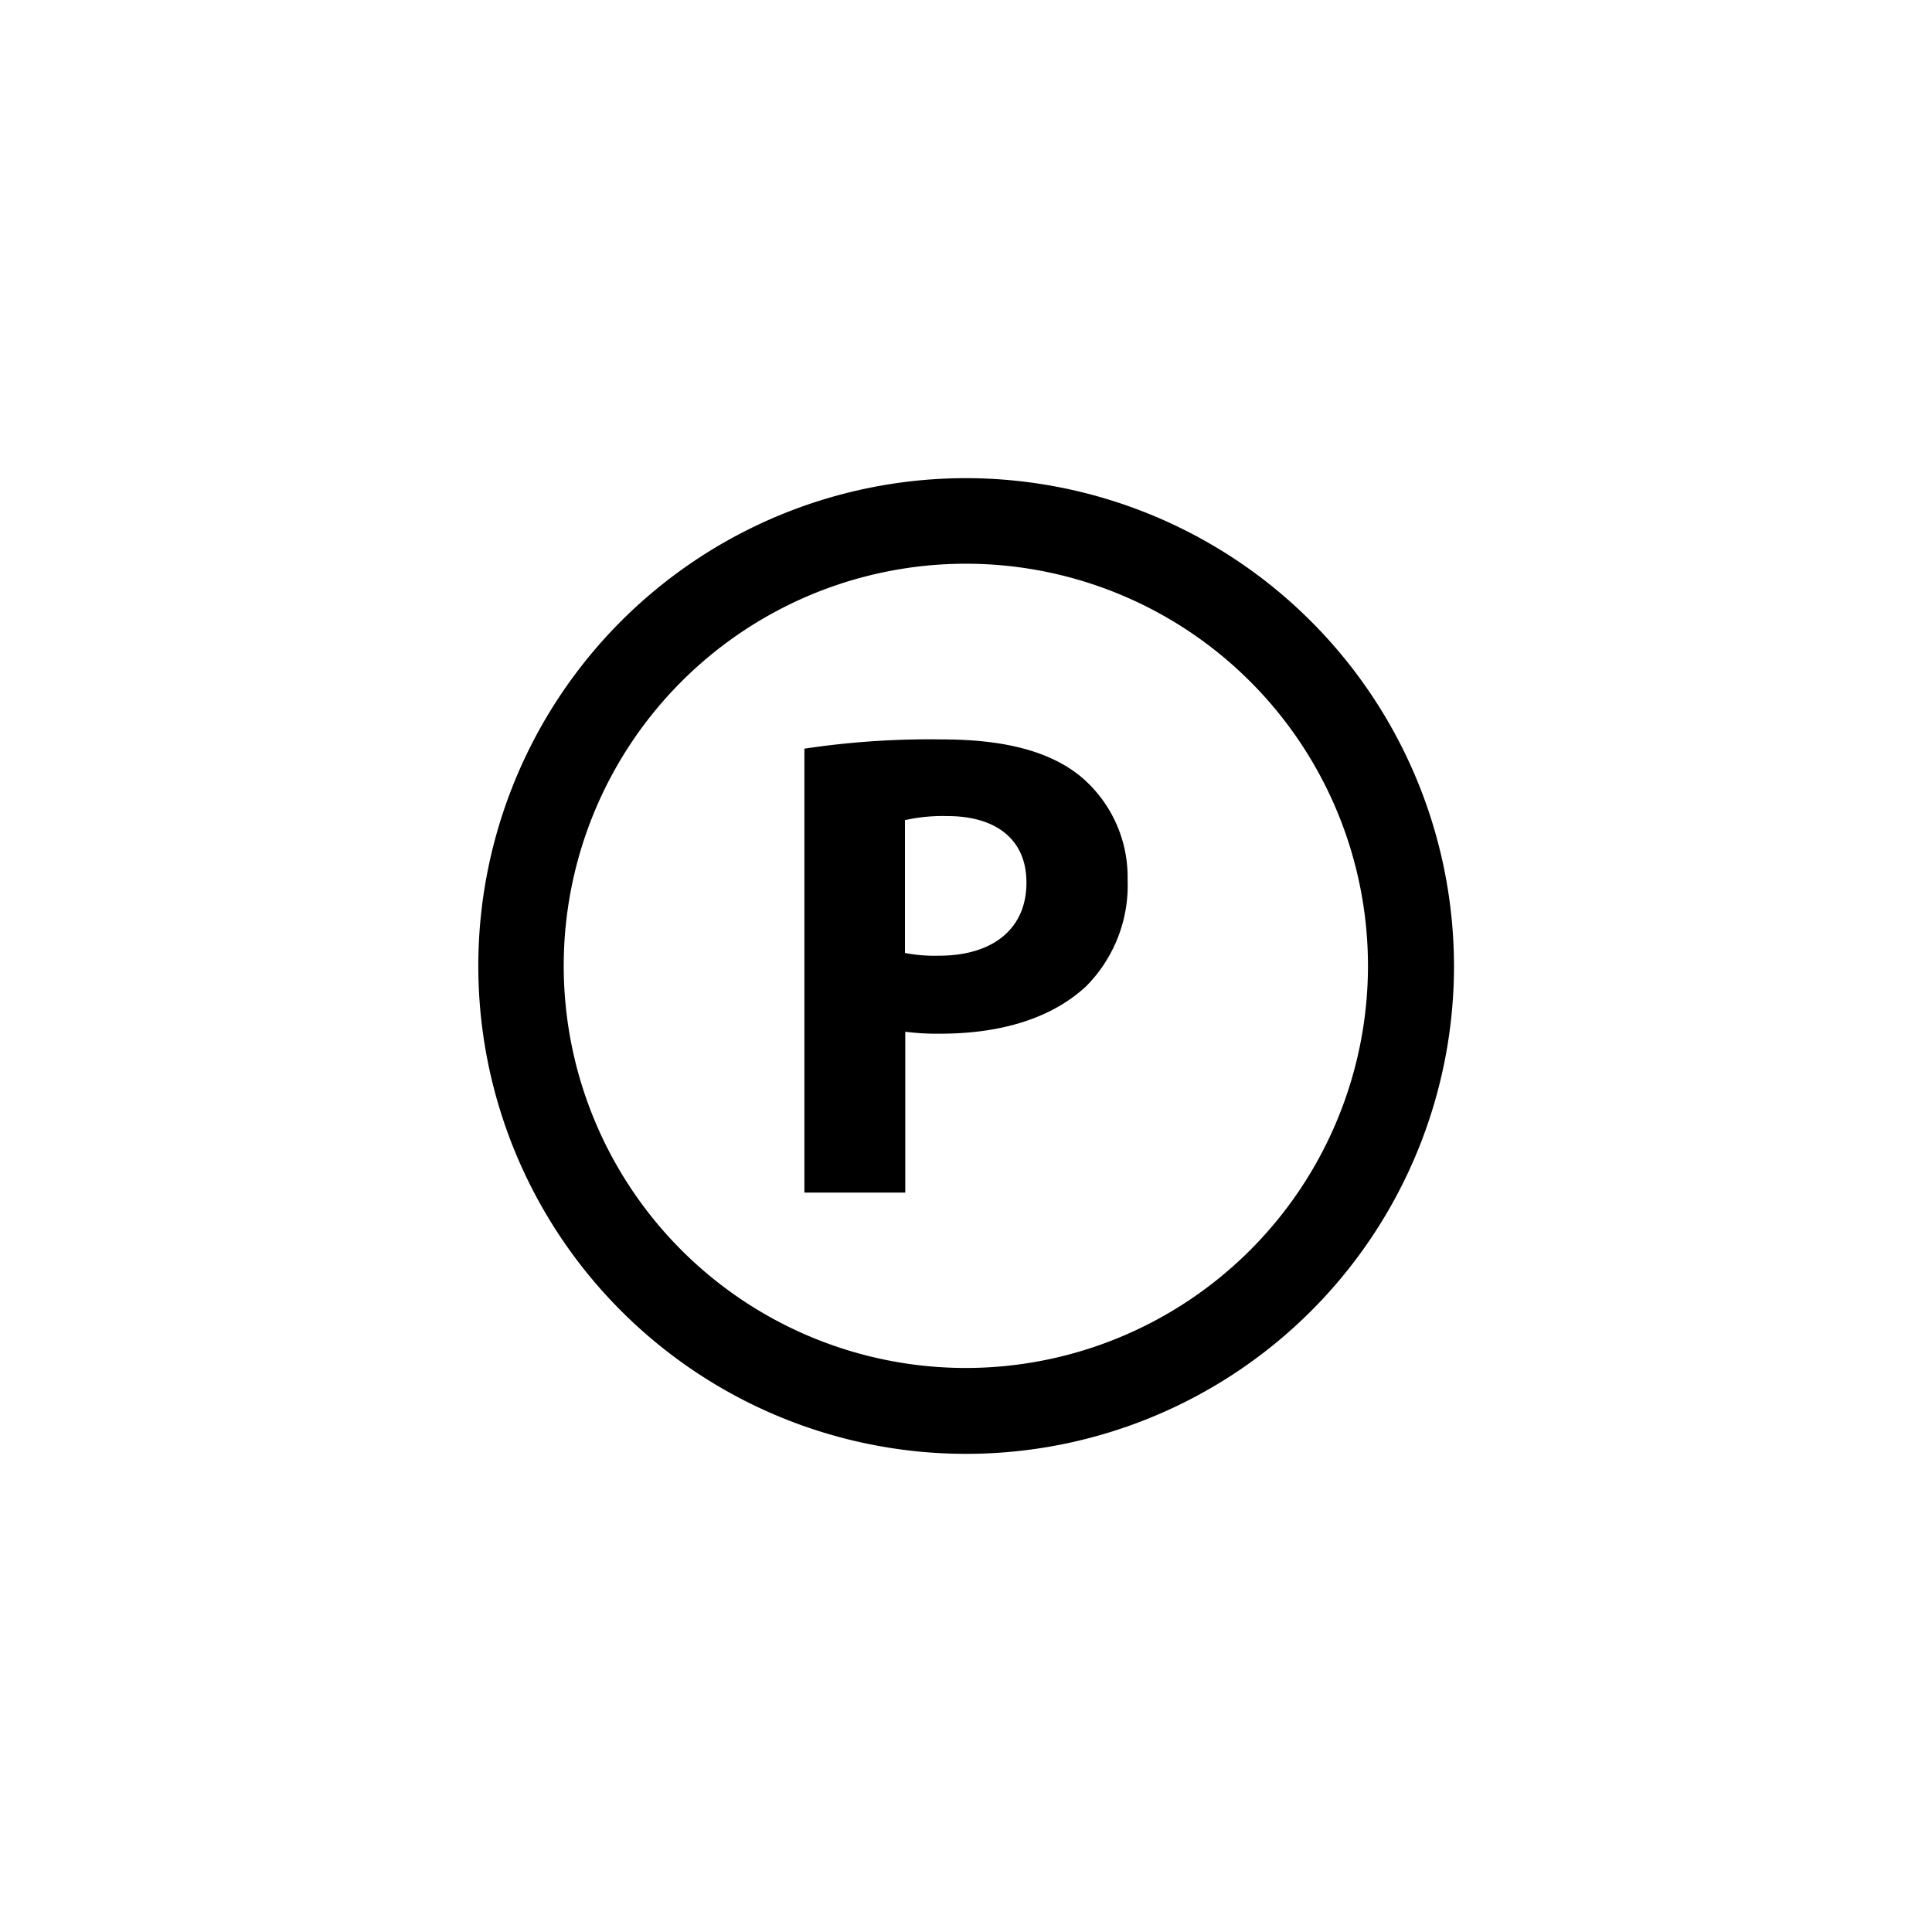
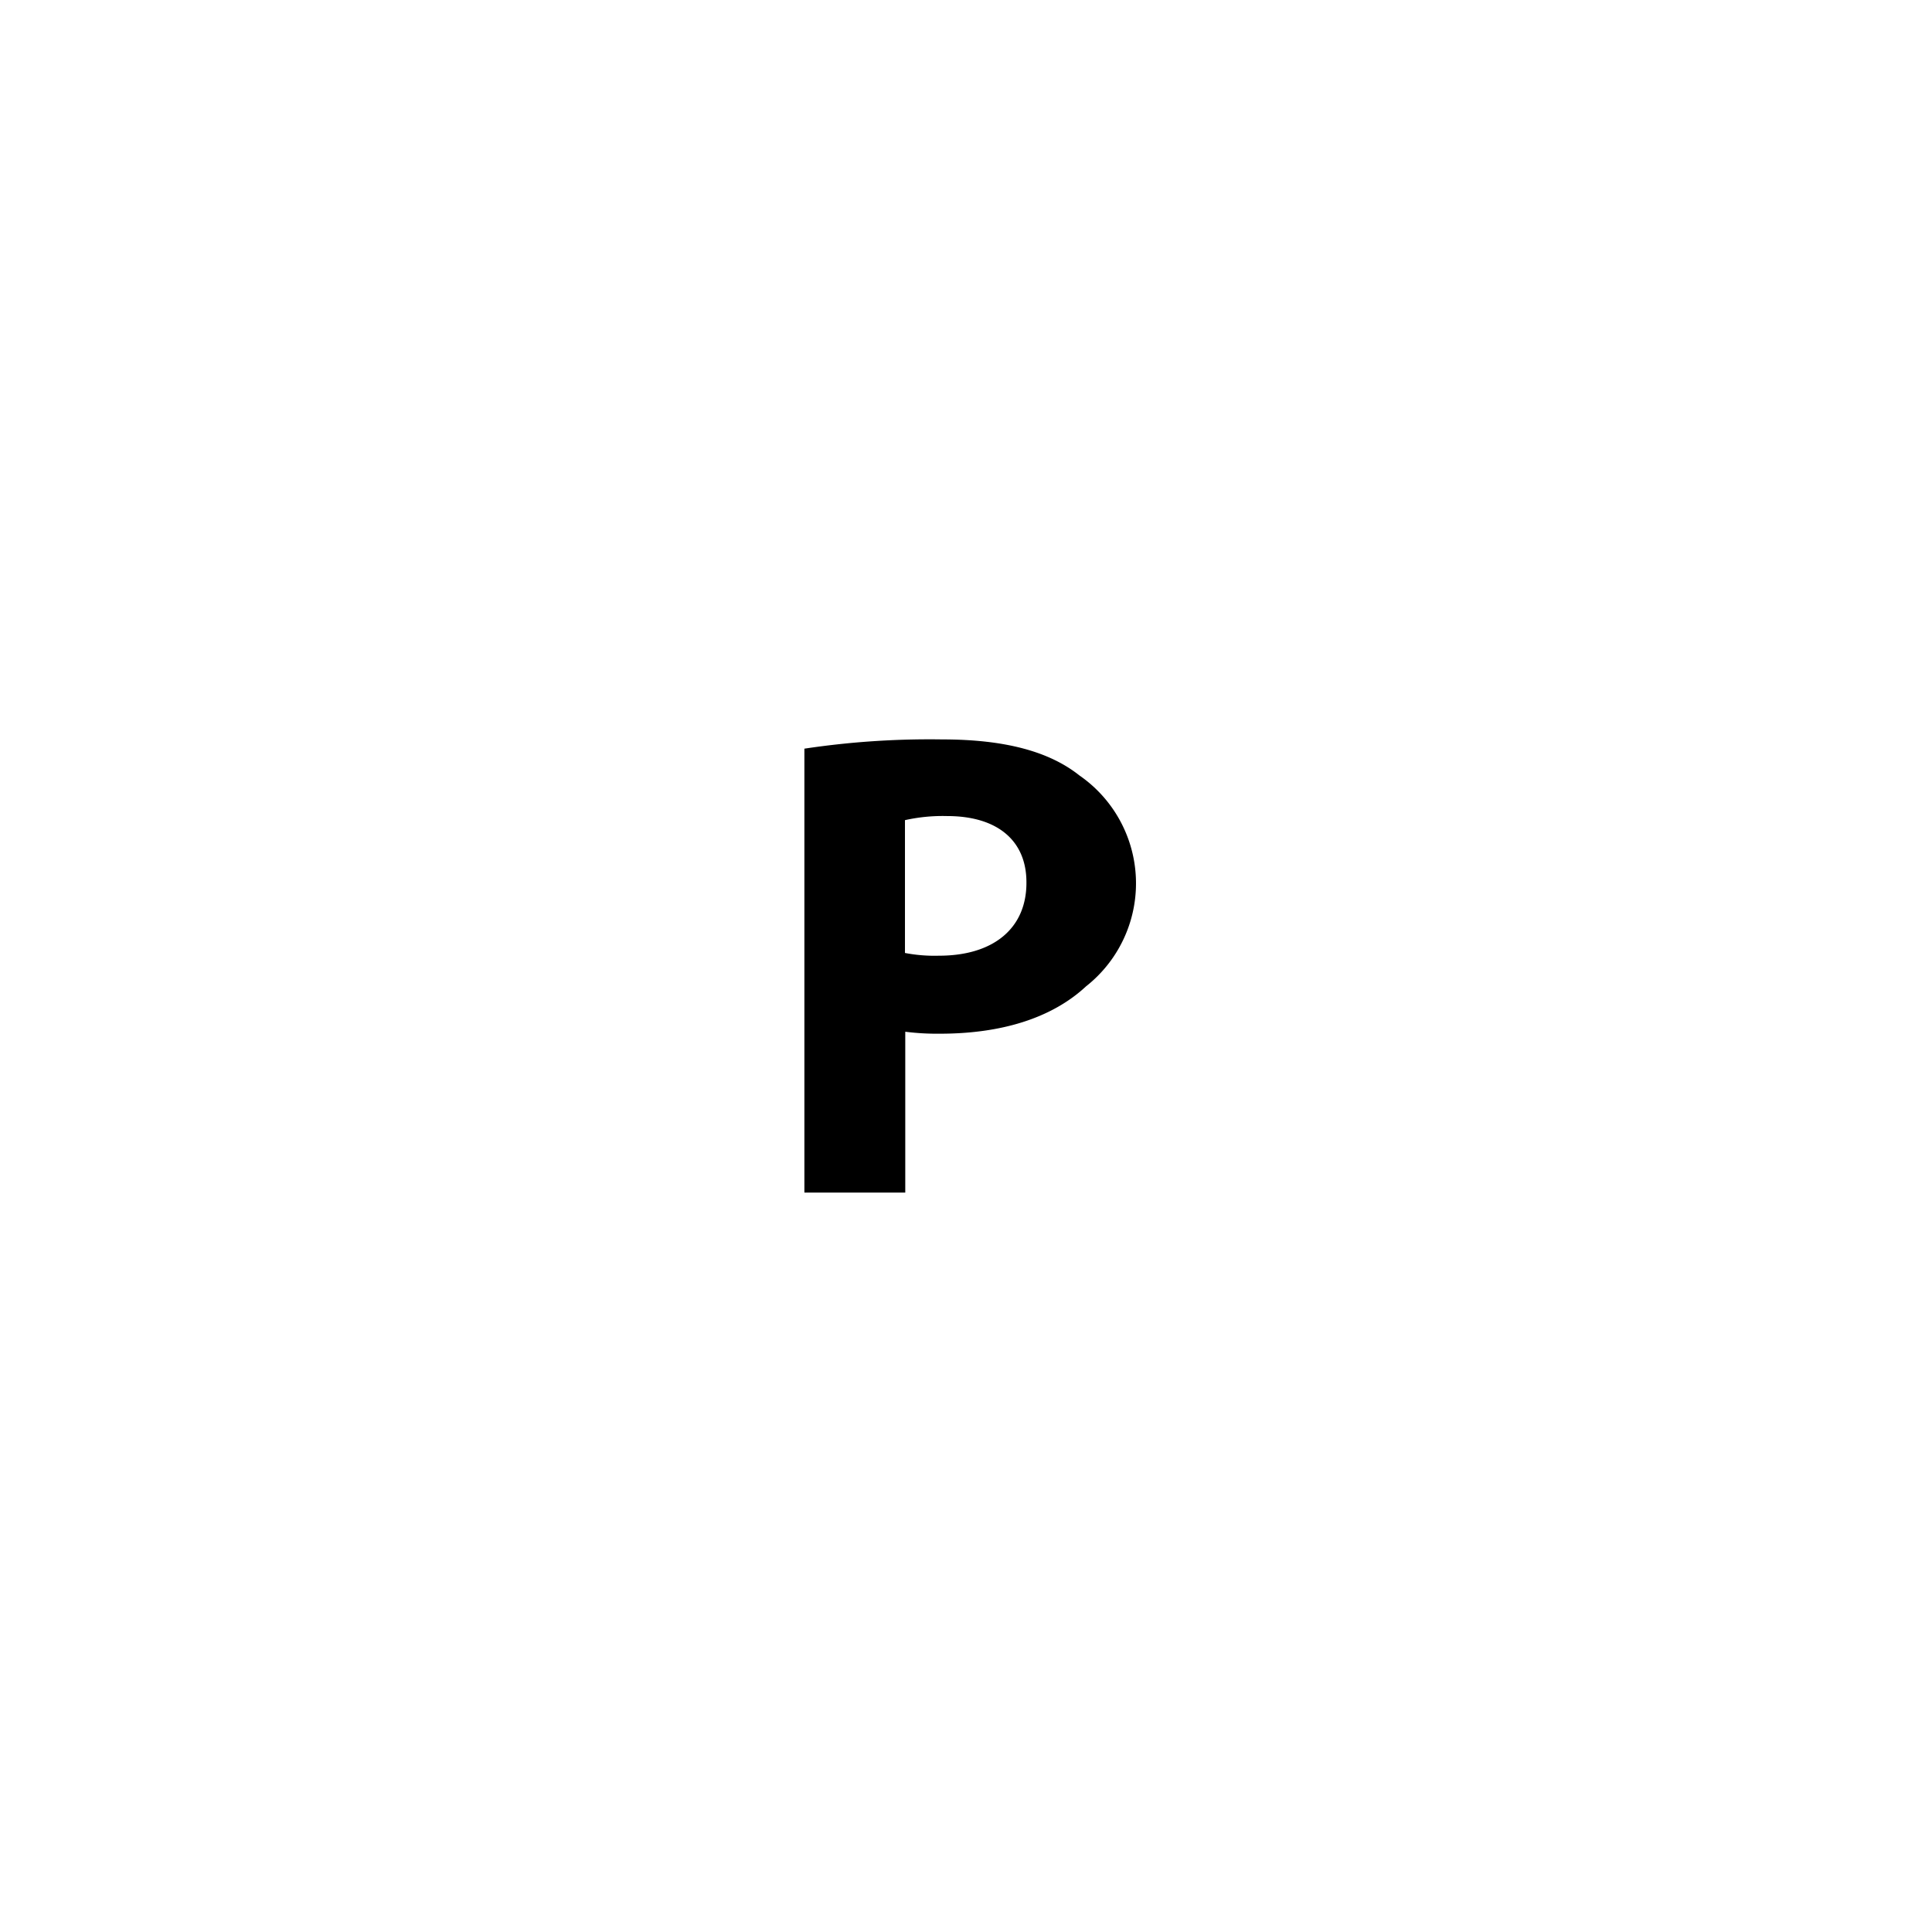
<svg xmlns="http://www.w3.org/2000/svg" id="Vrstva_2" data-name="Vrstva 2" viewBox="0 0 127.56 127.56">
-   <path d="M63.78,31.57A32.21,32.21,0,1,0,96,63.78,32.25,32.25,0,0,0,63.78,31.57Zm0,58.75A26.55,26.55,0,1,1,90.32,63.78,26.56,26.56,0,0,1,63.78,90.32Z" />
-   <path d="M71.27,51.2c-2-1.59-4.93-2.38-9.08-2.38a55.62,55.62,0,0,0-9.08.61V78.74h6.66V68.12a16.67,16.67,0,0,0,2.29.13c4,0,7.36-1,9.65-3.13a9.46,9.46,0,0,0,2.74-7.05A8.66,8.66,0,0,0,71.27,51.2ZM62,63.1a10.37,10.37,0,0,1-2.25-.18V54.15a11.45,11.45,0,0,1,2.78-.27c3.35,0,5.24,1.64,5.24,4.37C67.79,61.29,65.59,63.1,62,63.1Z" />
+   <path d="M71.27,51.2c-2-1.59-4.93-2.38-9.08-2.38a55.62,55.62,0,0,0-9.08.61V78.74h6.66V68.12a16.67,16.67,0,0,0,2.29.13c4,0,7.36-1,9.65-3.13A8.66,8.66,0,0,0,71.27,51.2ZM62,63.1a10.37,10.37,0,0,1-2.25-.18V54.15a11.45,11.45,0,0,1,2.78-.27c3.35,0,5.24,1.64,5.24,4.37C67.79,61.29,65.59,63.1,62,63.1Z" />
</svg>